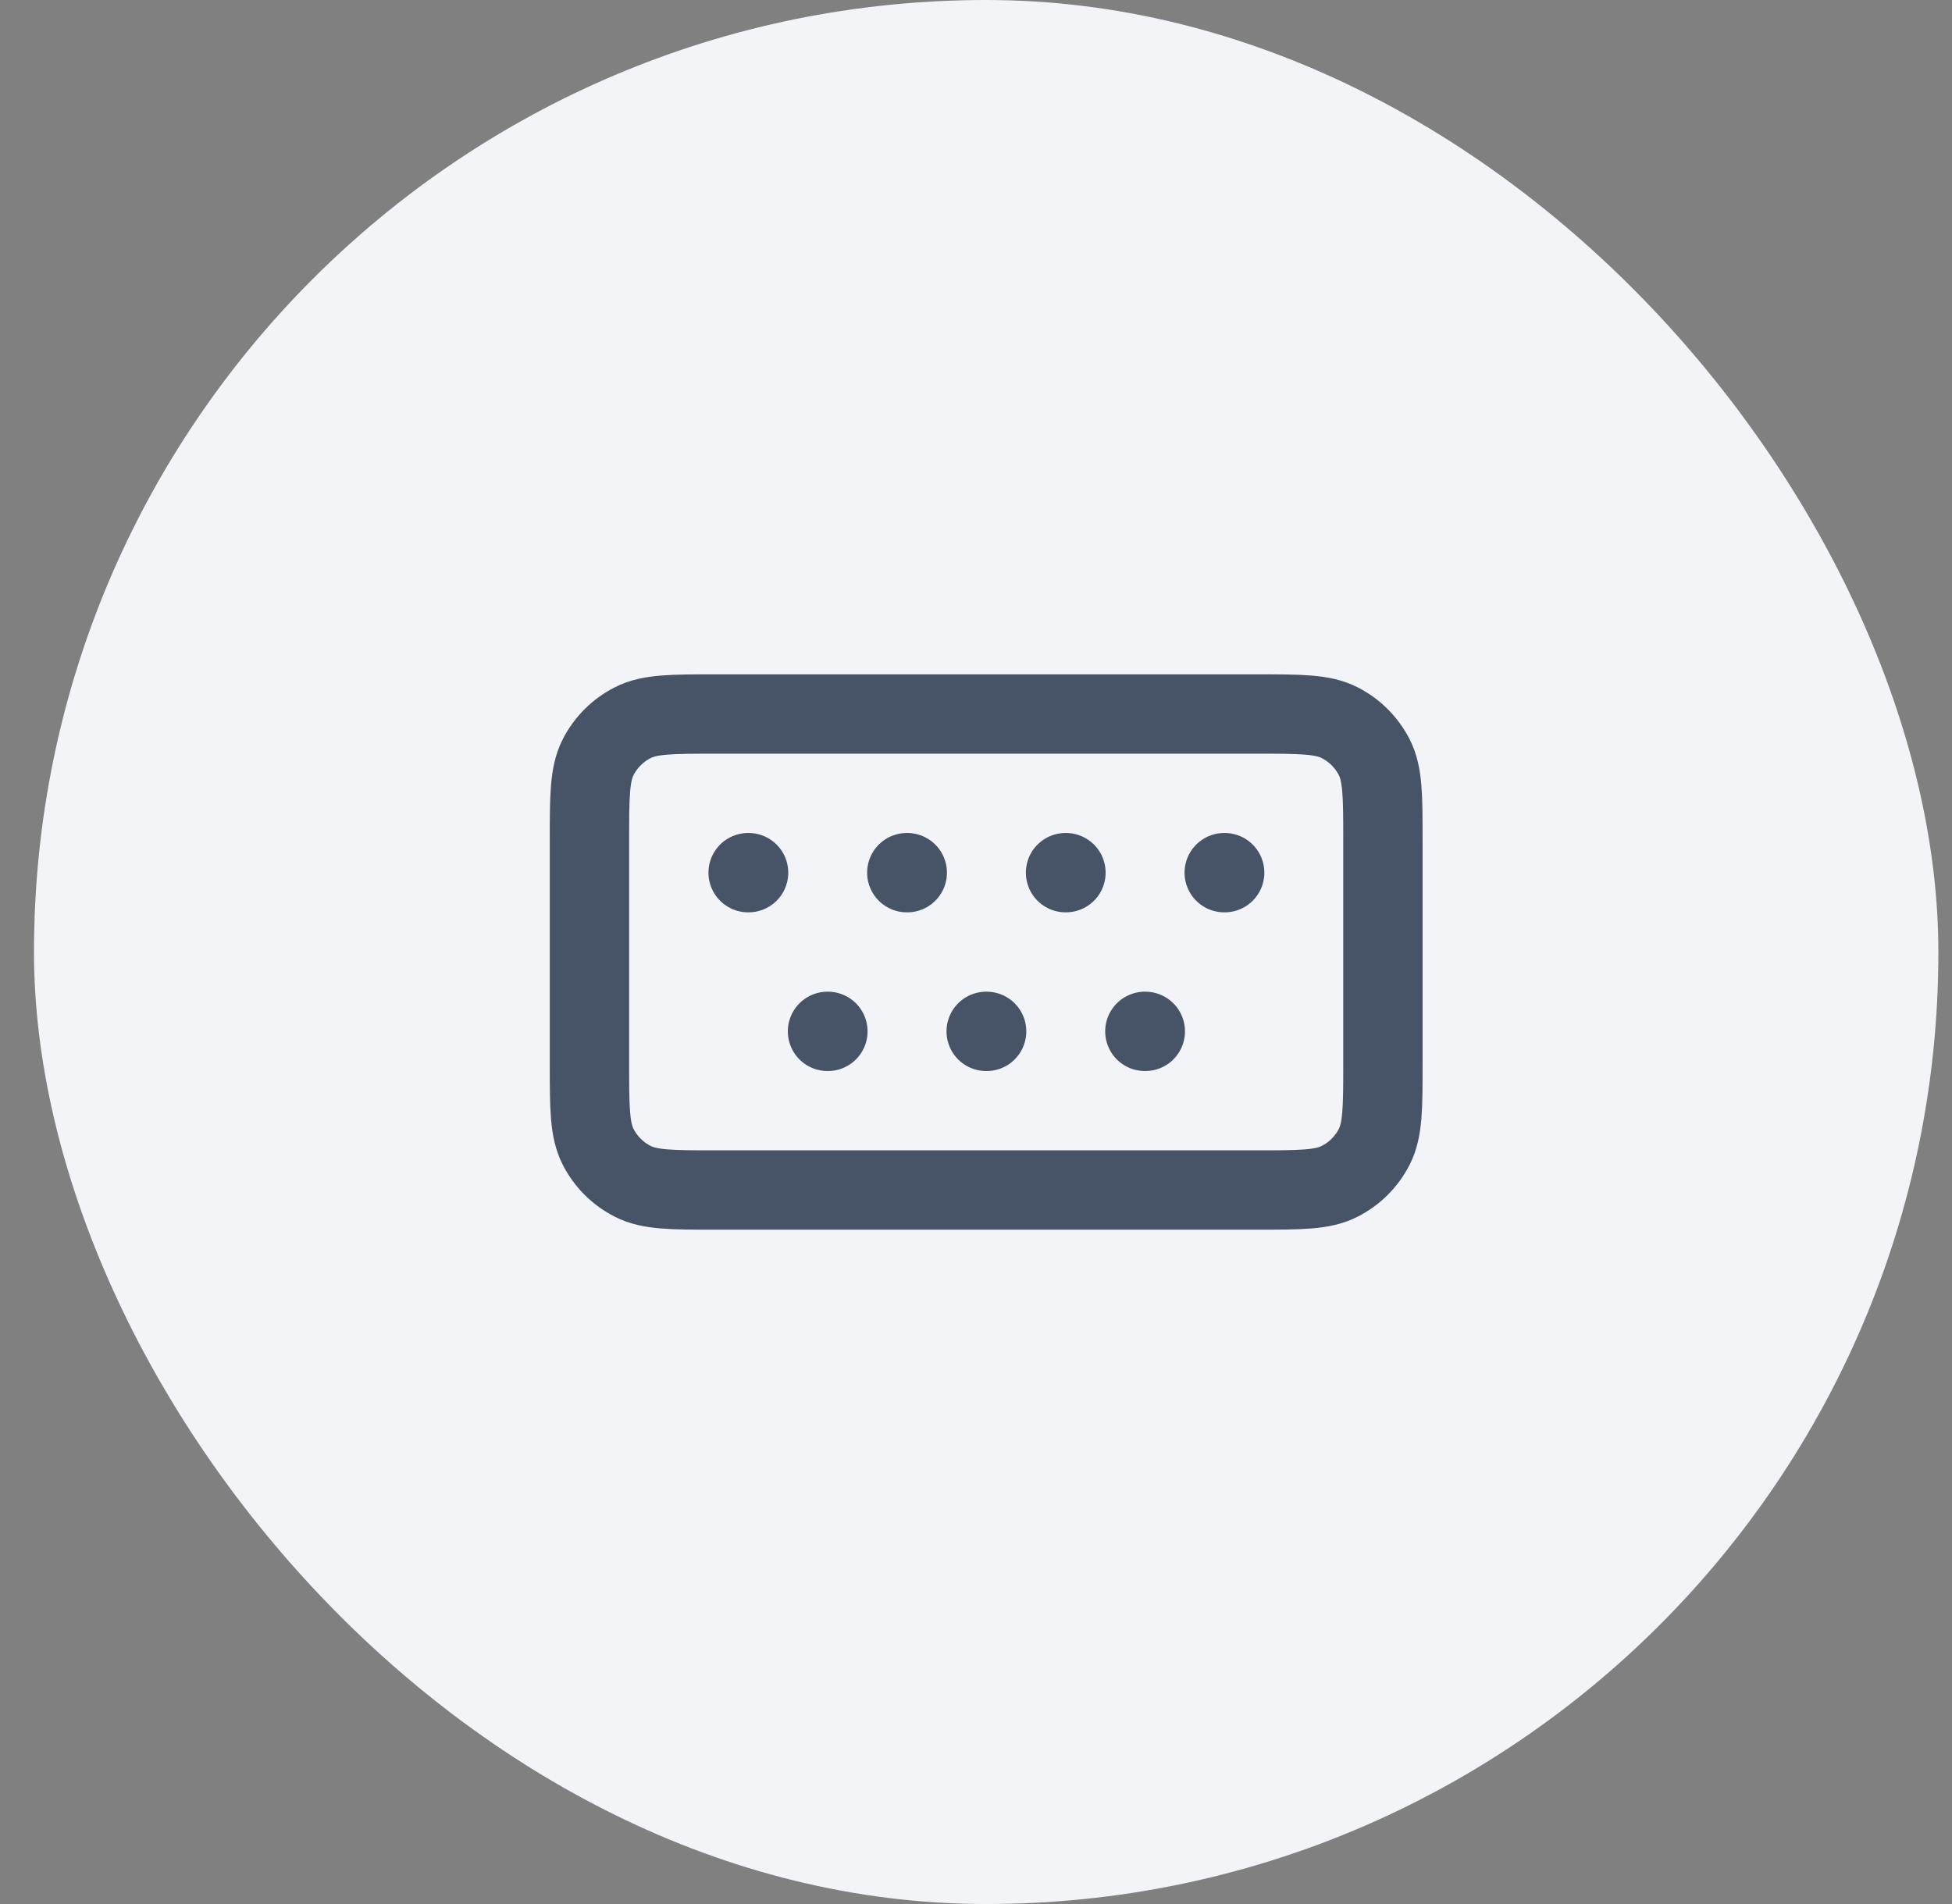
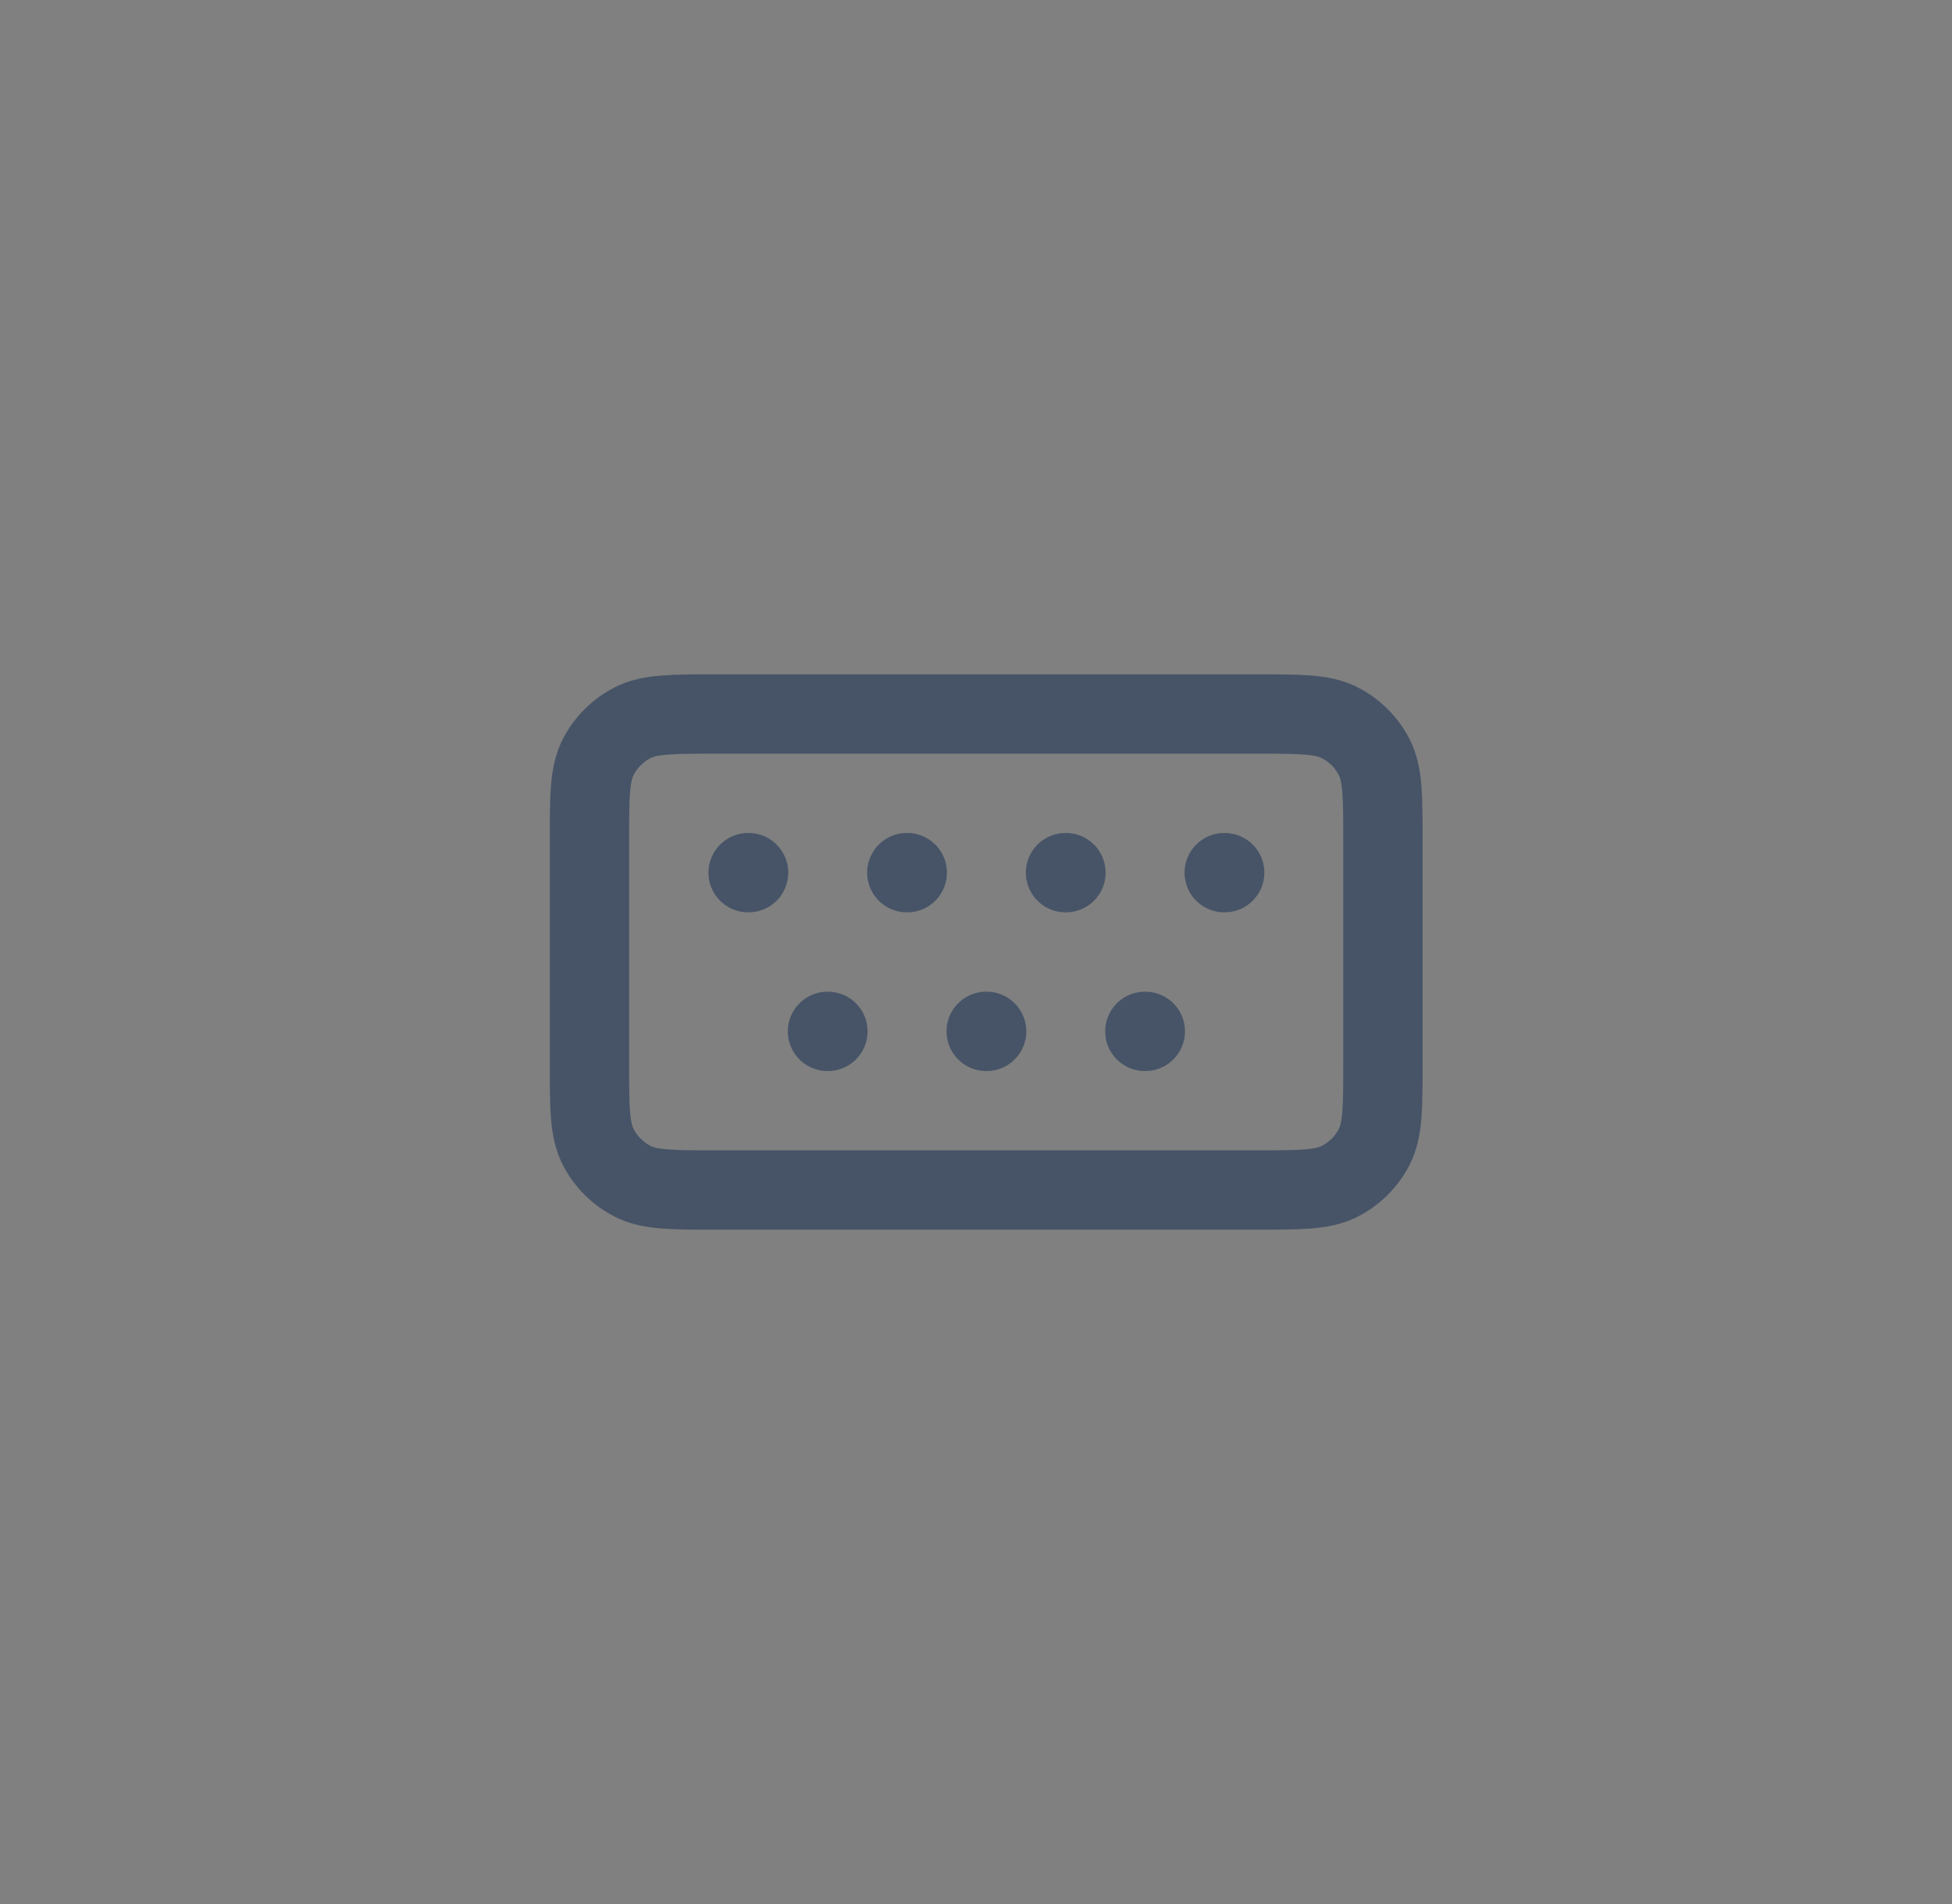
<svg xmlns="http://www.w3.org/2000/svg" width="41" height="40" viewBox="0 0 41 40" fill="none">
  <rect x="0" y="0" width="41" height="40" fill="#808080" stroke="none" />
-   <rect x="0.714" width="40" height="40" rx="20" fill="#F2F4F7" />
  <path d="M15.714 18.333H15.723M17.381 21.667H17.389M19.047 18.333H19.056M20.714 21.667H20.723M22.381 18.333H22.389M24.047 21.667H24.056M25.714 18.333H25.723M15.047 25H26.381C27.314 25 27.781 25 28.137 24.818C28.451 24.659 28.706 24.404 28.866 24.09C29.047 23.733 29.047 23.267 29.047 22.333V17.667C29.047 16.733 29.047 16.267 28.866 15.91C28.706 15.596 28.451 15.341 28.137 15.182C27.781 15 27.314 15 26.381 15H15.047C14.114 15 13.647 15 13.291 15.182C12.977 15.341 12.722 15.596 12.562 15.91C12.381 16.267 12.381 16.733 12.381 17.667V22.333C12.381 23.267 12.381 23.733 12.562 24.09C12.722 24.404 12.977 24.659 13.291 24.818C13.647 25 14.114 25 15.047 25Z" stroke="#475467" stroke-width="1.667" stroke-linecap="round" stroke-linejoin="round" />
</svg>